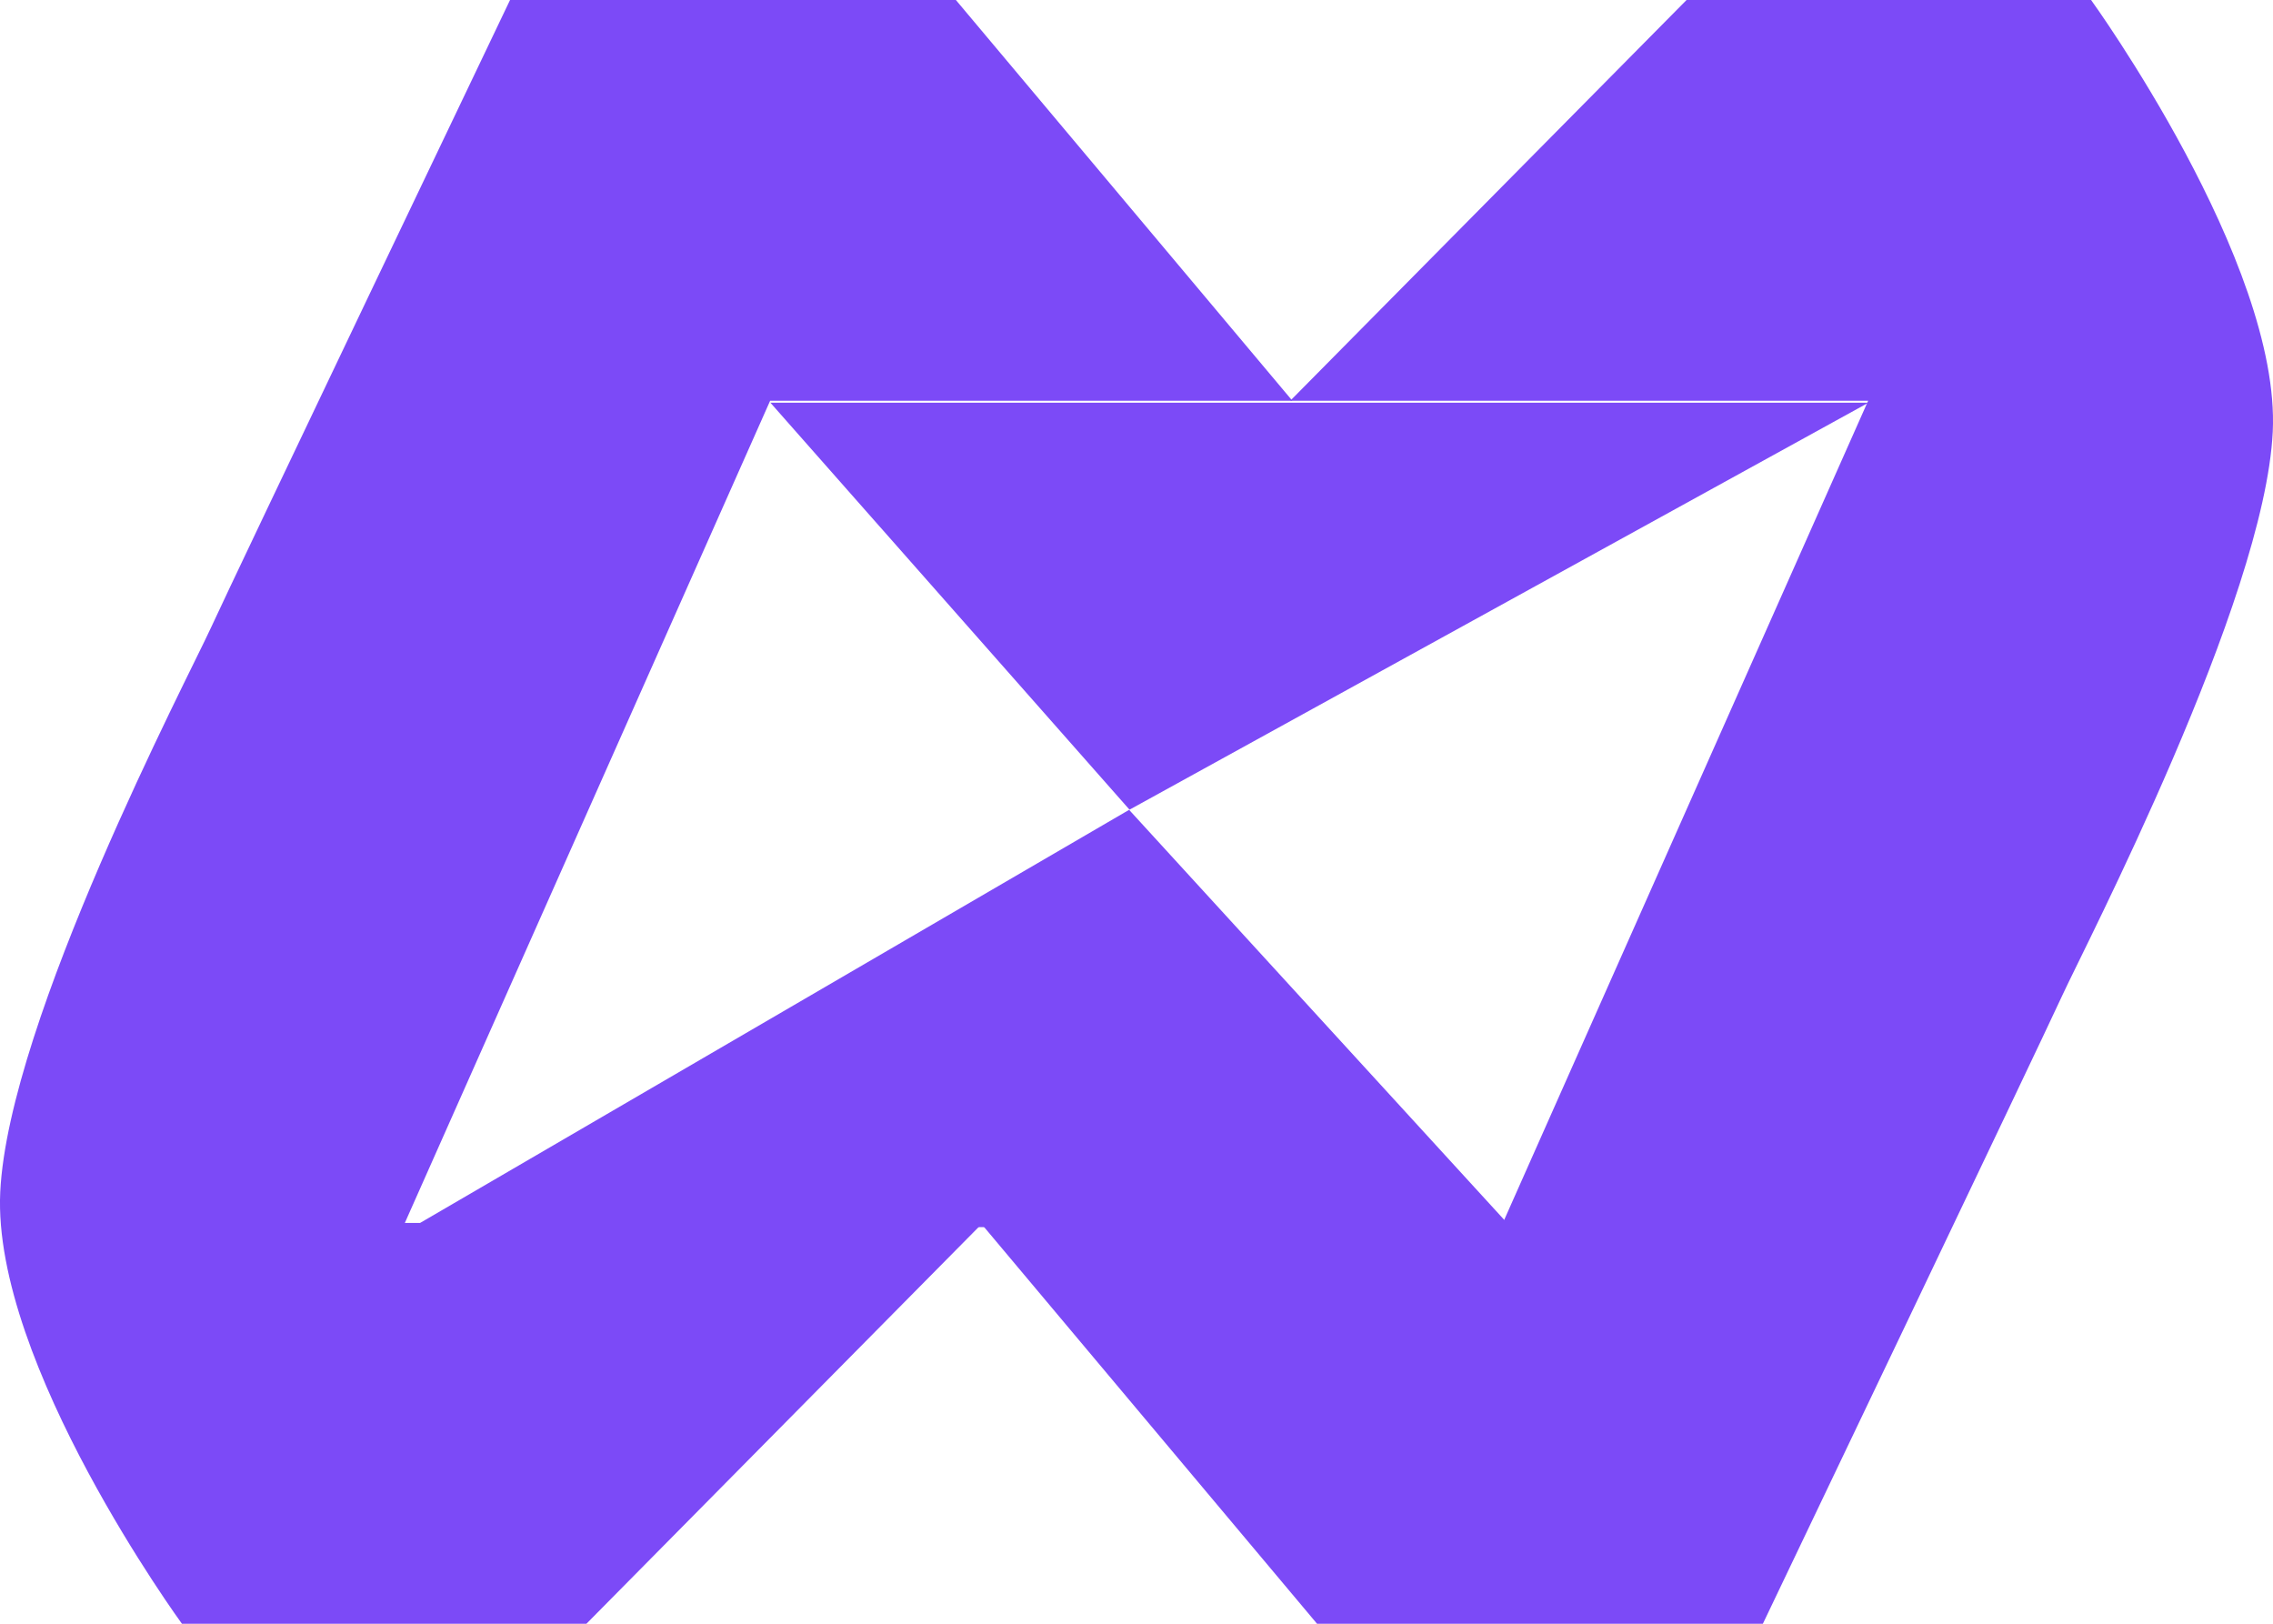
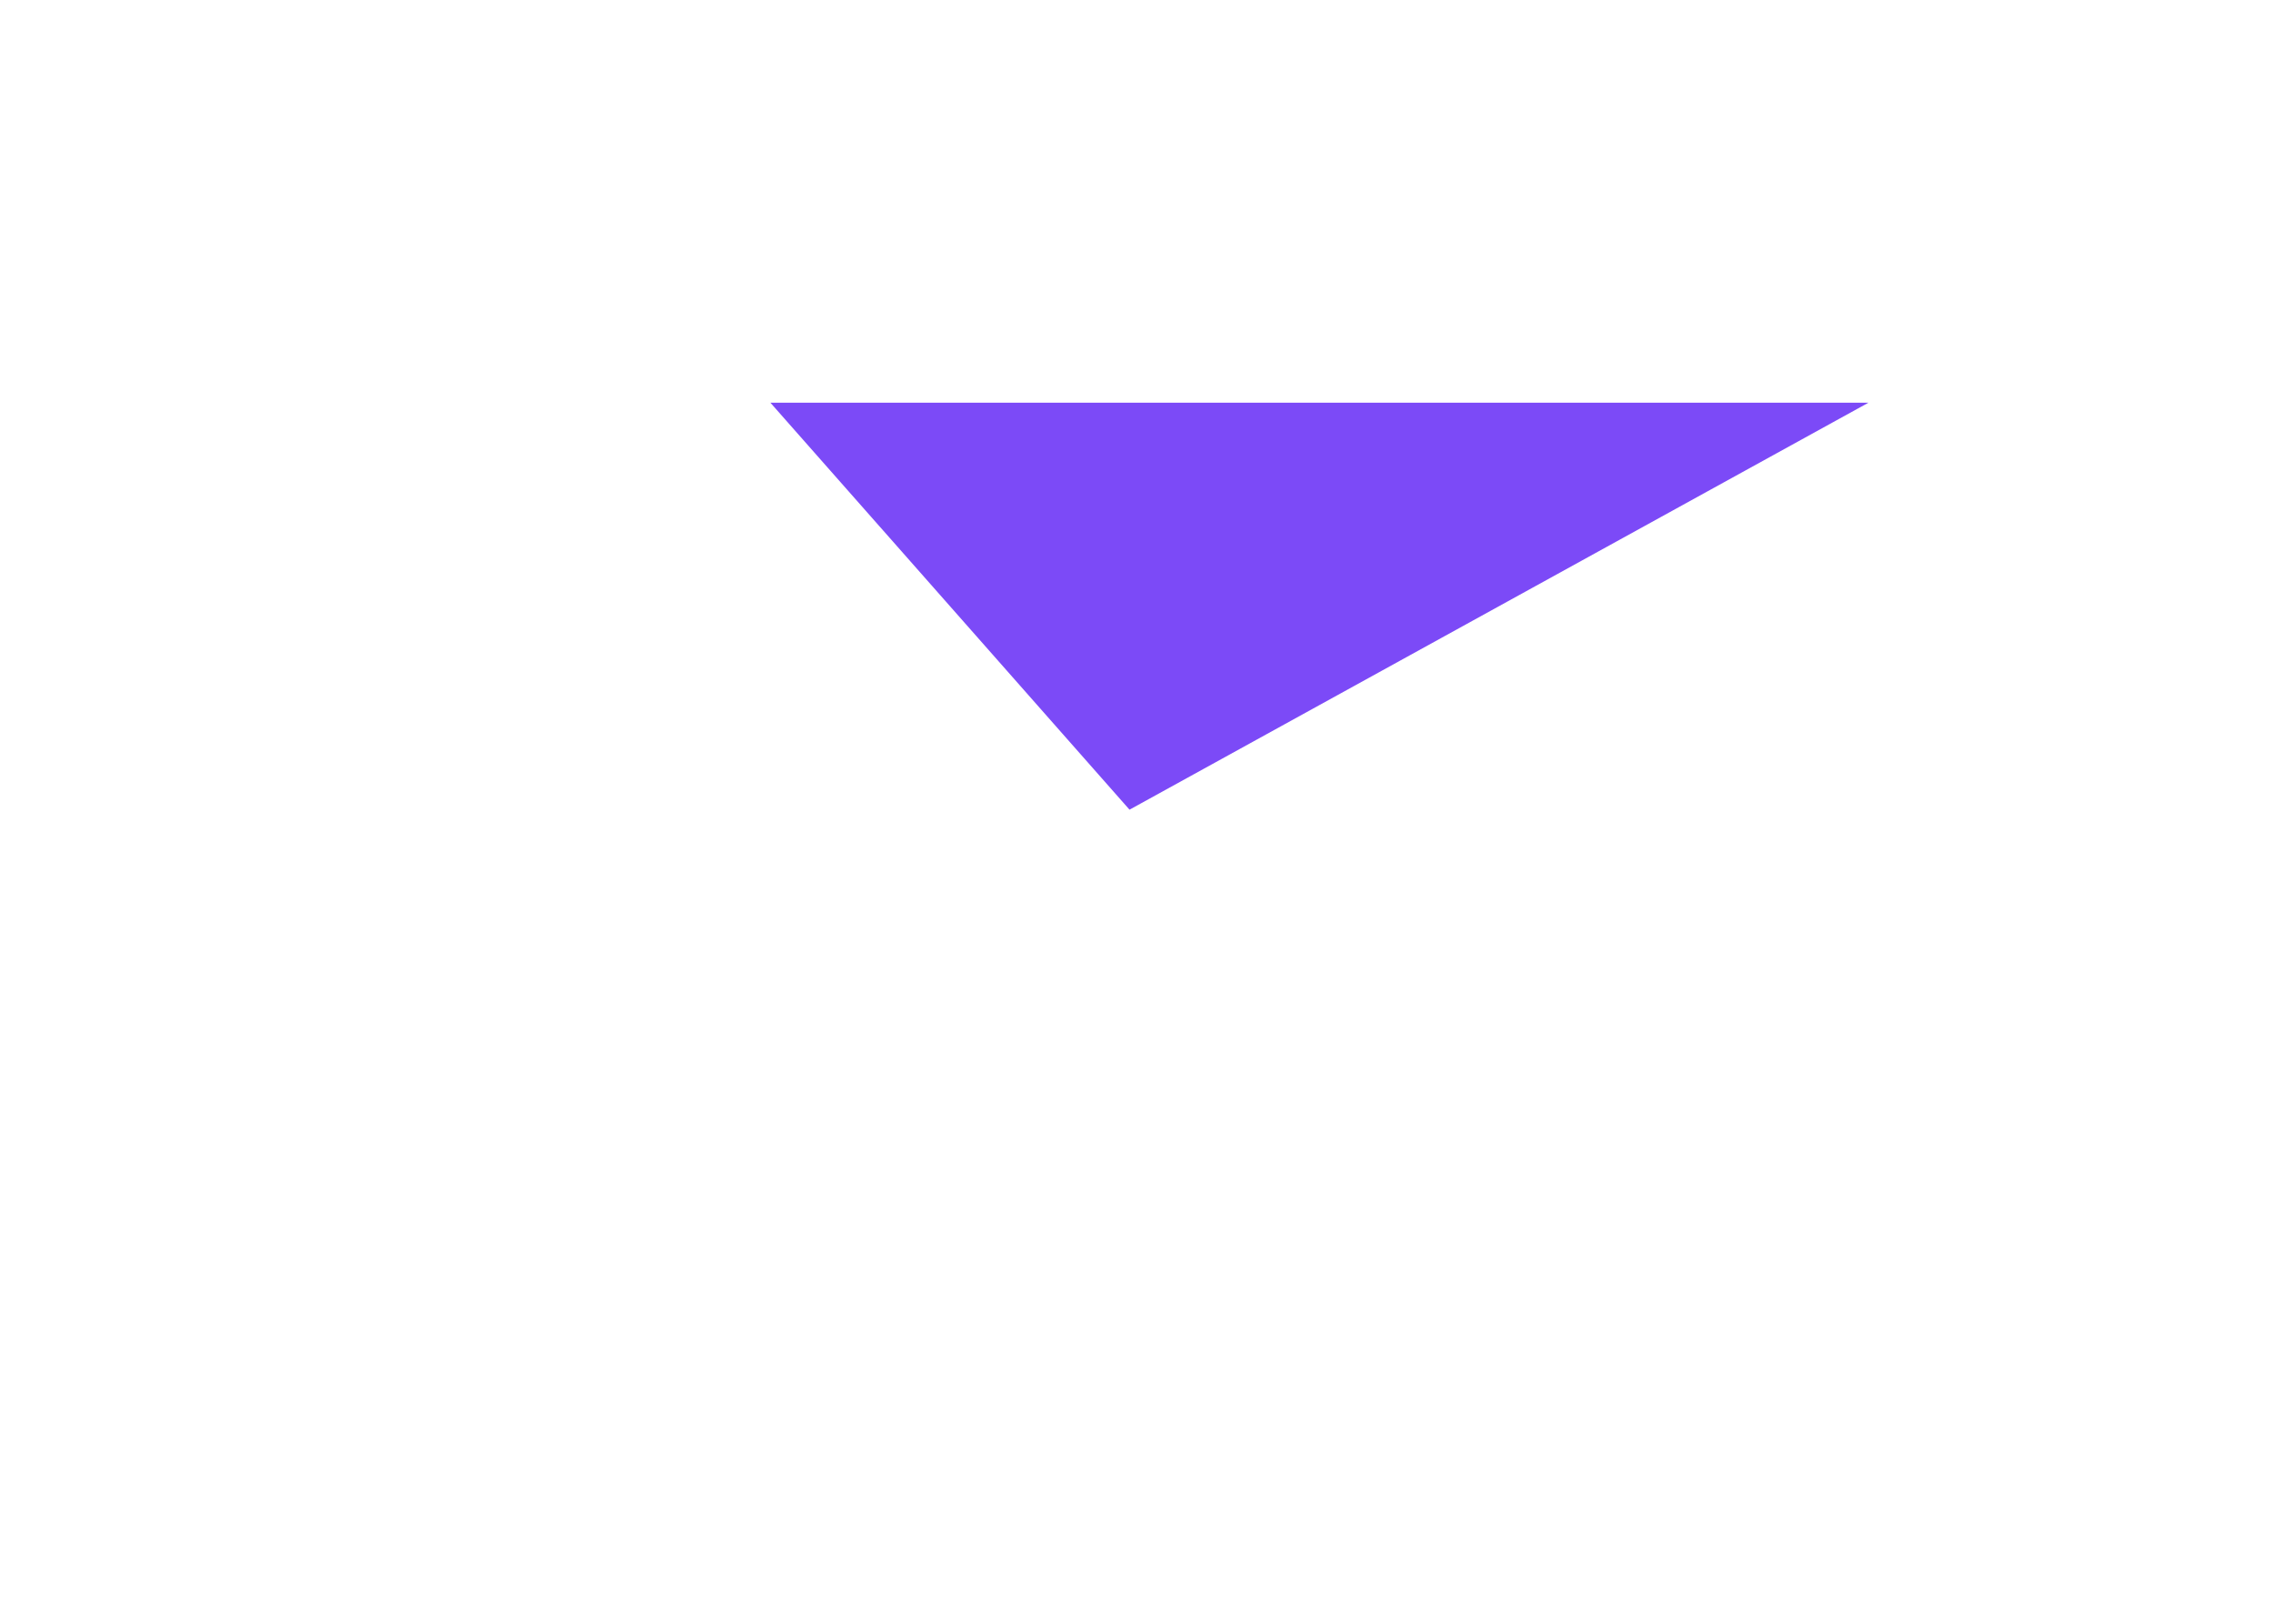
<svg xmlns="http://www.w3.org/2000/svg" width="28" height="20" viewBox="0 0 28 20" fill="none">
-   <path d="M12.106 15.063L7.224 20H2.241C2.241 20 -0.098 16.794 0.003 14.682C0.105 12.57 2.317 8.346 2.597 7.735C2.876 7.125 6.283 0 6.283 0H11.775L15.92 4.936H9.487L4.987 15.063H12.106Z" fill="#7C4AF7" />
-   <path d="M15.894 4.936L20.776 0H25.759C25.759 0 28.098 3.232 27.997 5.318C27.895 7.404 25.683 11.654 25.403 12.264C25.123 12.875 21.716 20 21.716 20H16.224L12.08 15.063H18.513L23.013 4.936H15.894Z" fill="#7C4AF7" />
-   <path d="M13.909 9.975L18.612 15.115H5.086L13.909 9.975Z" fill="#7C4AF7" />
  <path d="M13.914 9.973L9.49 4.96H23.017L13.914 9.973Z" fill="#7C4AF7" />
</svg>